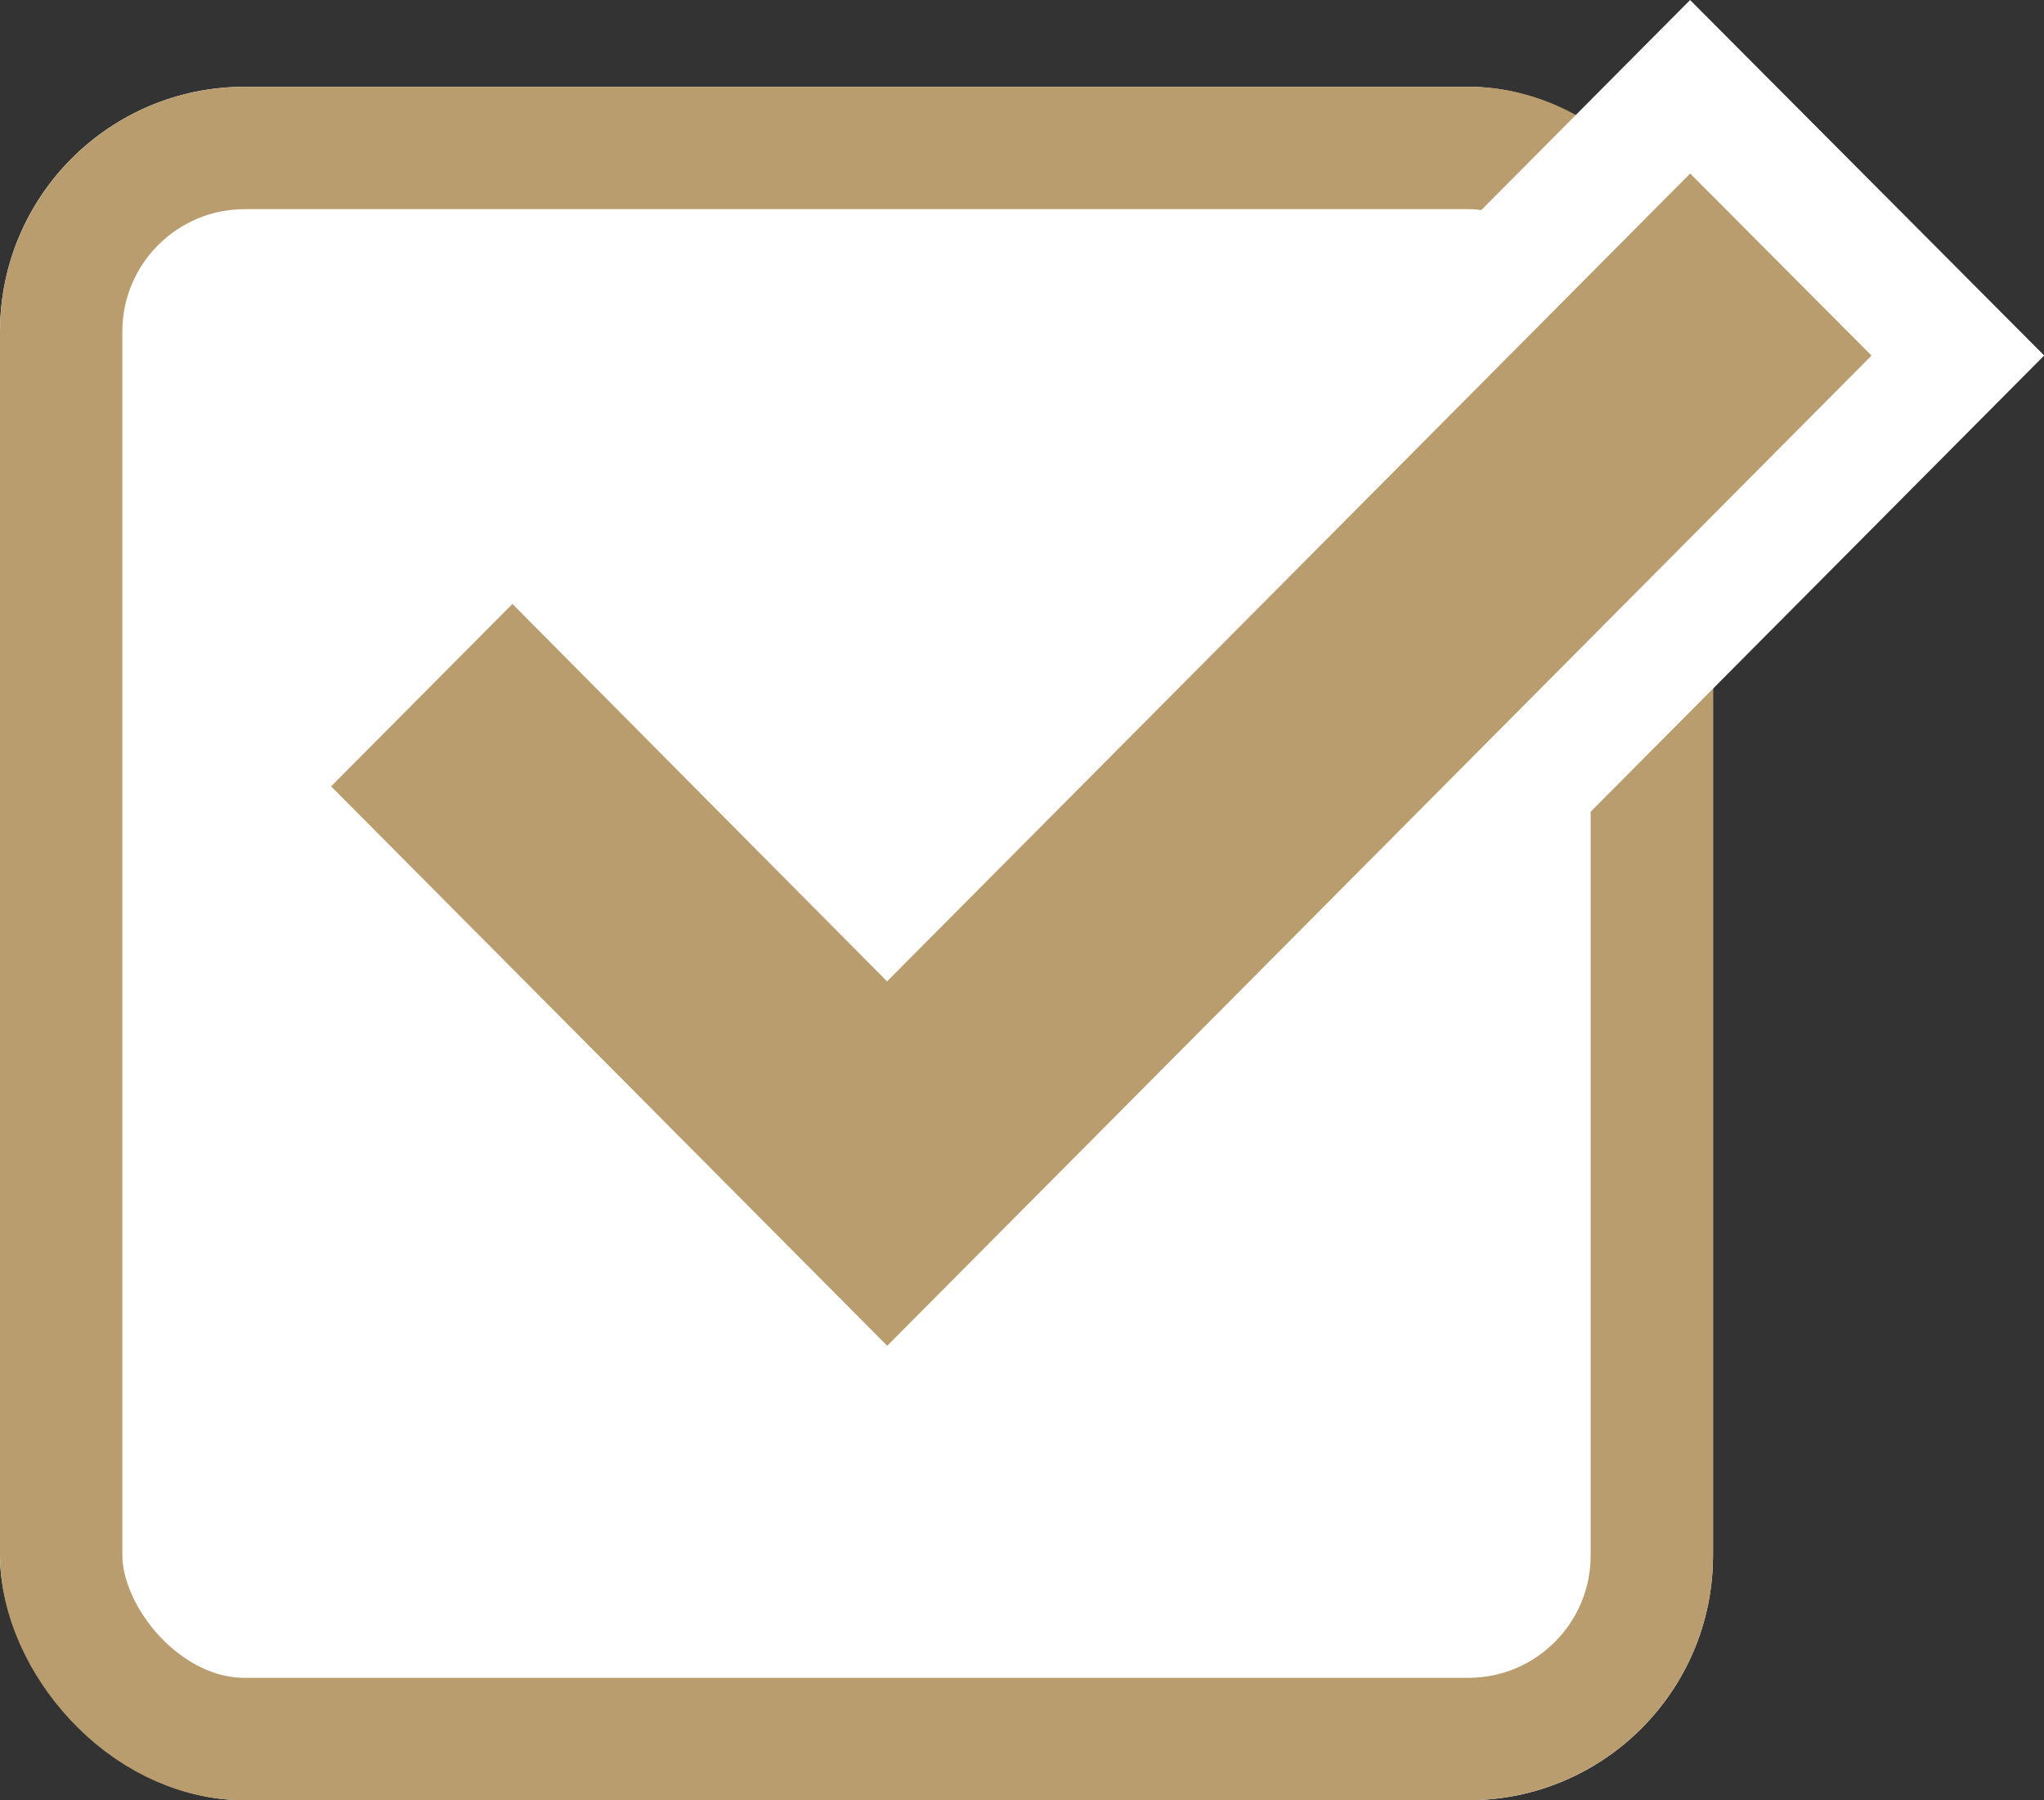
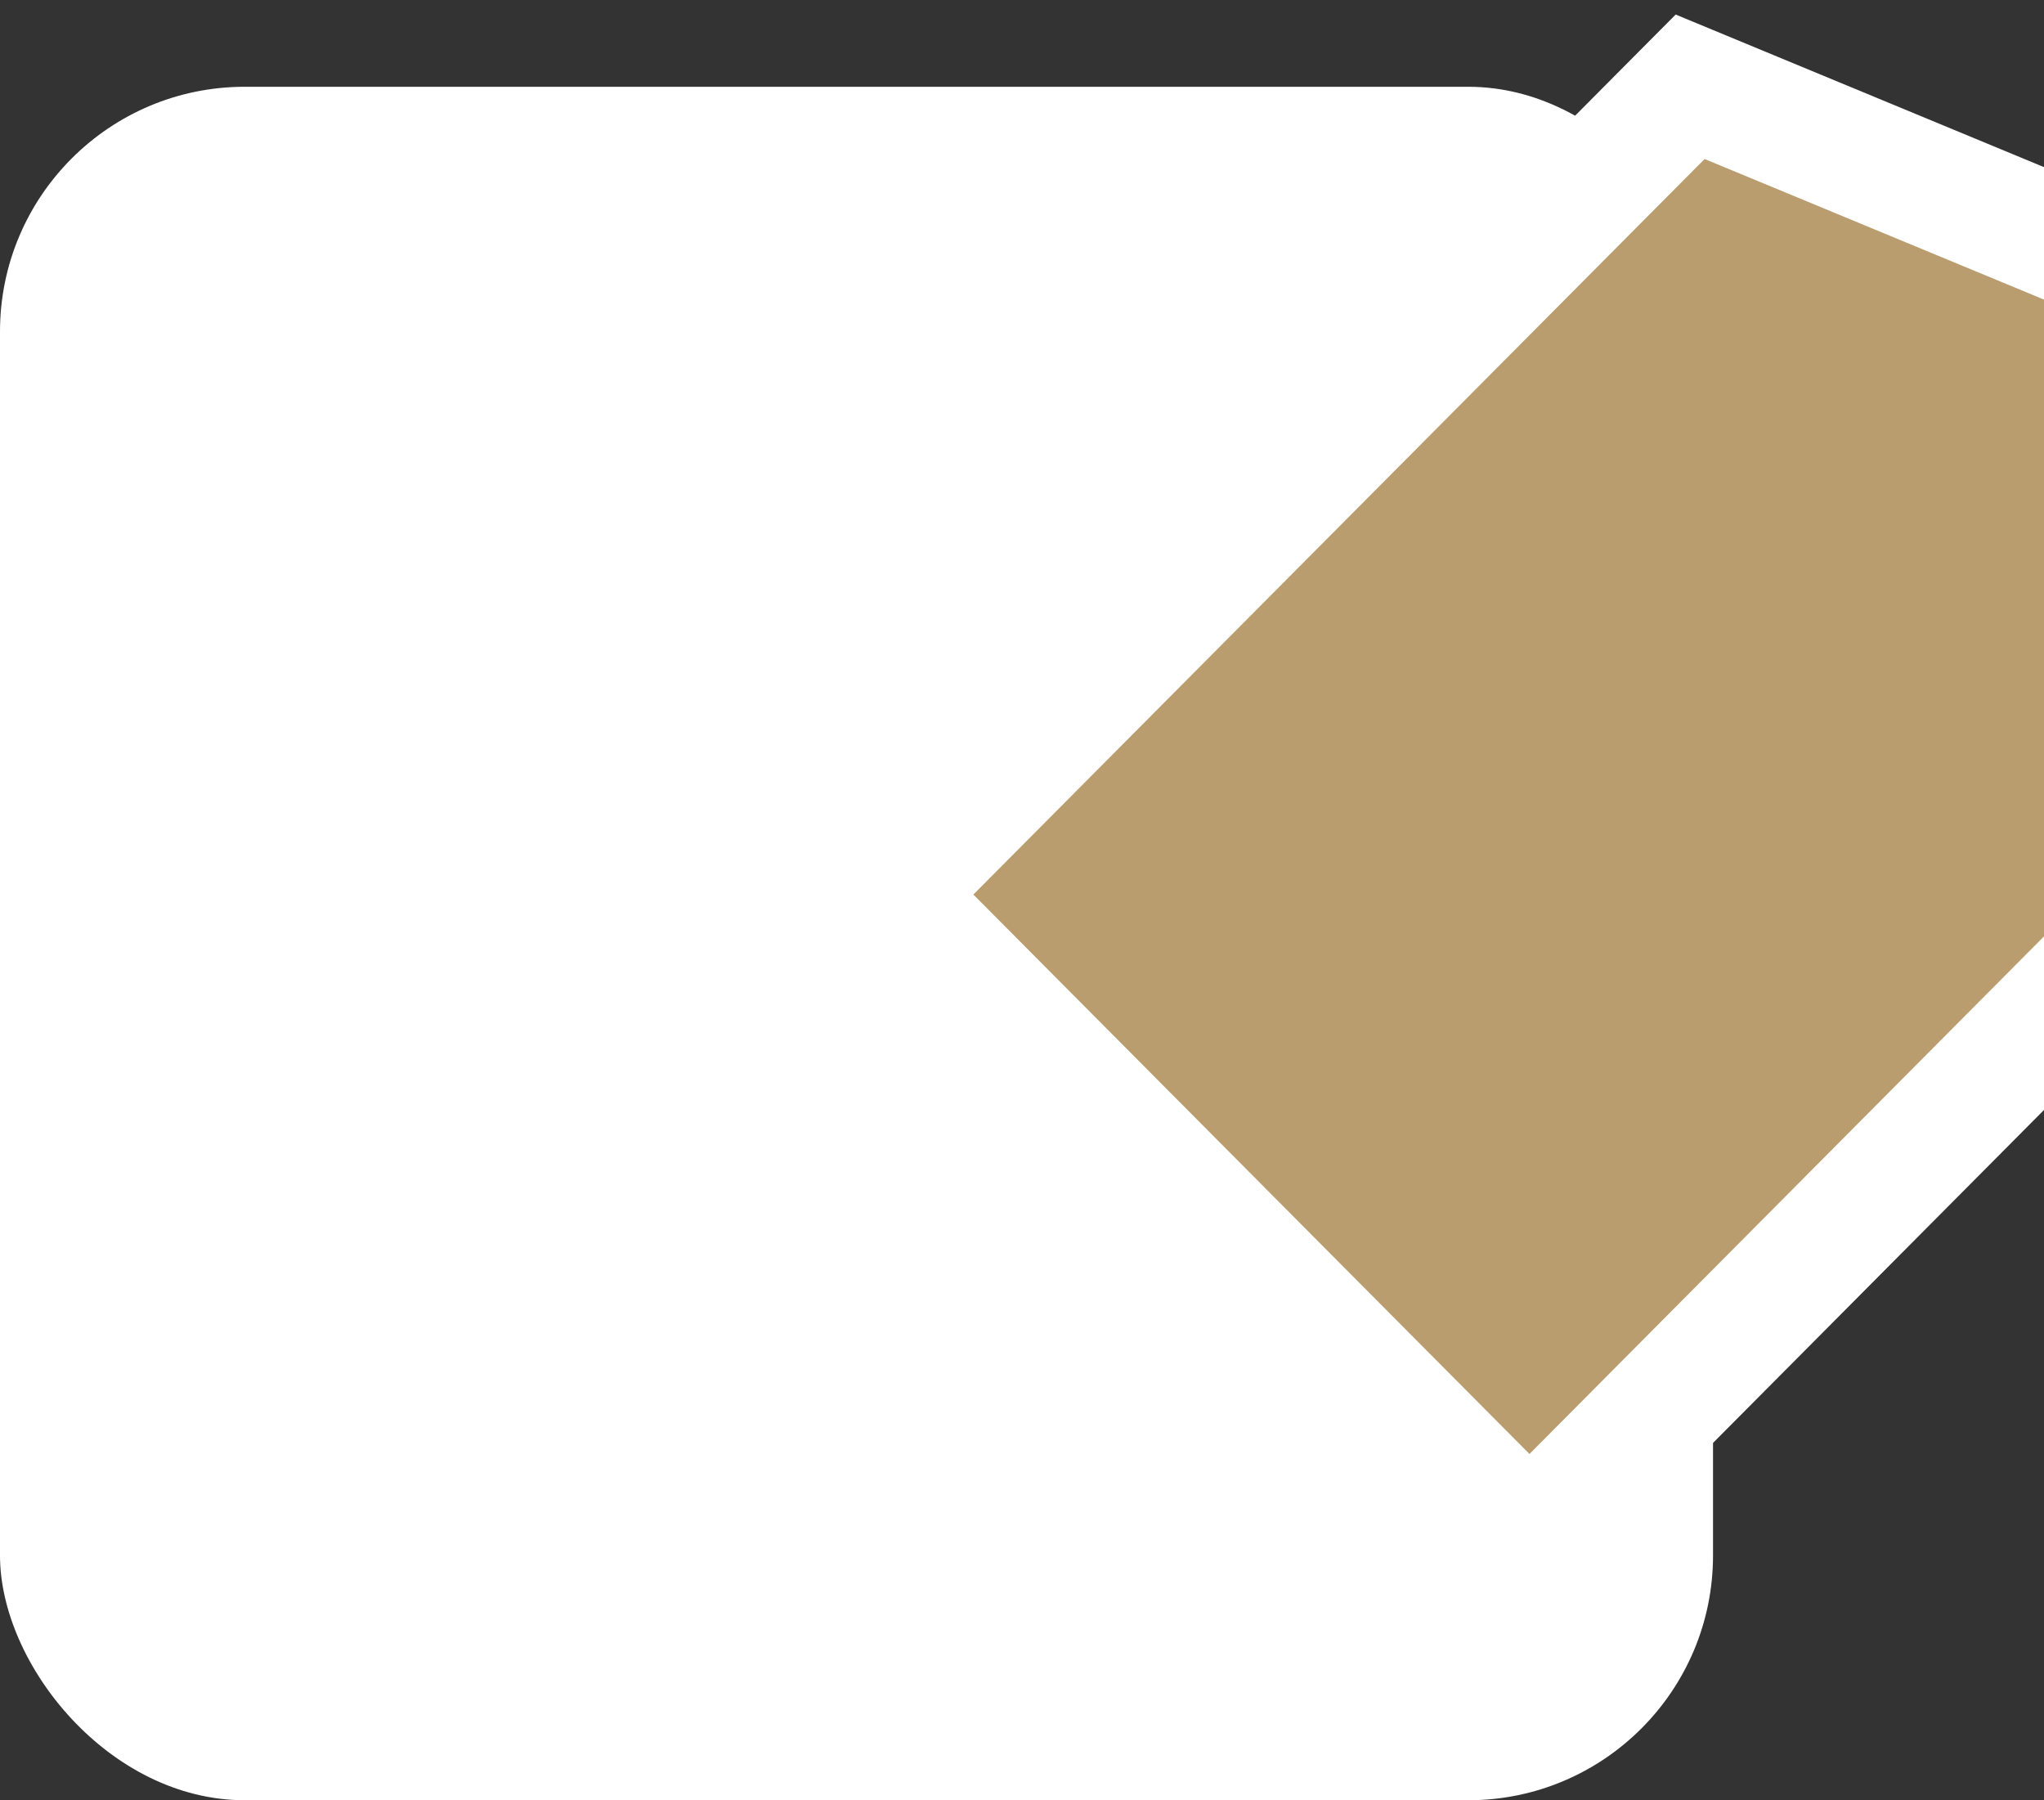
<svg xmlns="http://www.w3.org/2000/svg" width="16.705" height="14.709" viewBox="0 0 16.705 14.709">
  <rect x="0" y="0" width="16.705" height="14.709" fill="#333333" stroke="none" />
  <g id="グループ_4914" data-name="グループ 4914" transform="translate(11920.833 17333.904)">
    <g id="Checkbox" transform="translate(-11920.833 -17333.195)">
      <g id="Area" transform="translate(0)" fill="#fff" stroke="#b99d6e" stroke-width="1">
        <rect width="14" height="14" rx="2" stroke="none" />
-         <rect x="0.5" y="0.5" width="13" height="13" rx="1.5" fill="none" />
      </g>
    </g>
-     <path id="Icon_metro-checkmark" data-name="Icon metro-checkmark" d="M14.383,5.784l-6.563,6.6L4.758,9.3,2.571,11.5l5.25,5.28,8.75-8.8Z" transform="translate(-11921.403 -17338.979)" fill="#b99d6e" stroke="#fff" stroke-width="1" />
+     <path id="Icon_metro-checkmark" data-name="Icon metro-checkmark" d="M14.383,5.784l-6.563,6.6l5.25,5.28,8.75-8.8Z" transform="translate(-11921.403 -17338.979)" fill="#b99d6e" stroke="#fff" stroke-width="1" />
  </g>
</svg>